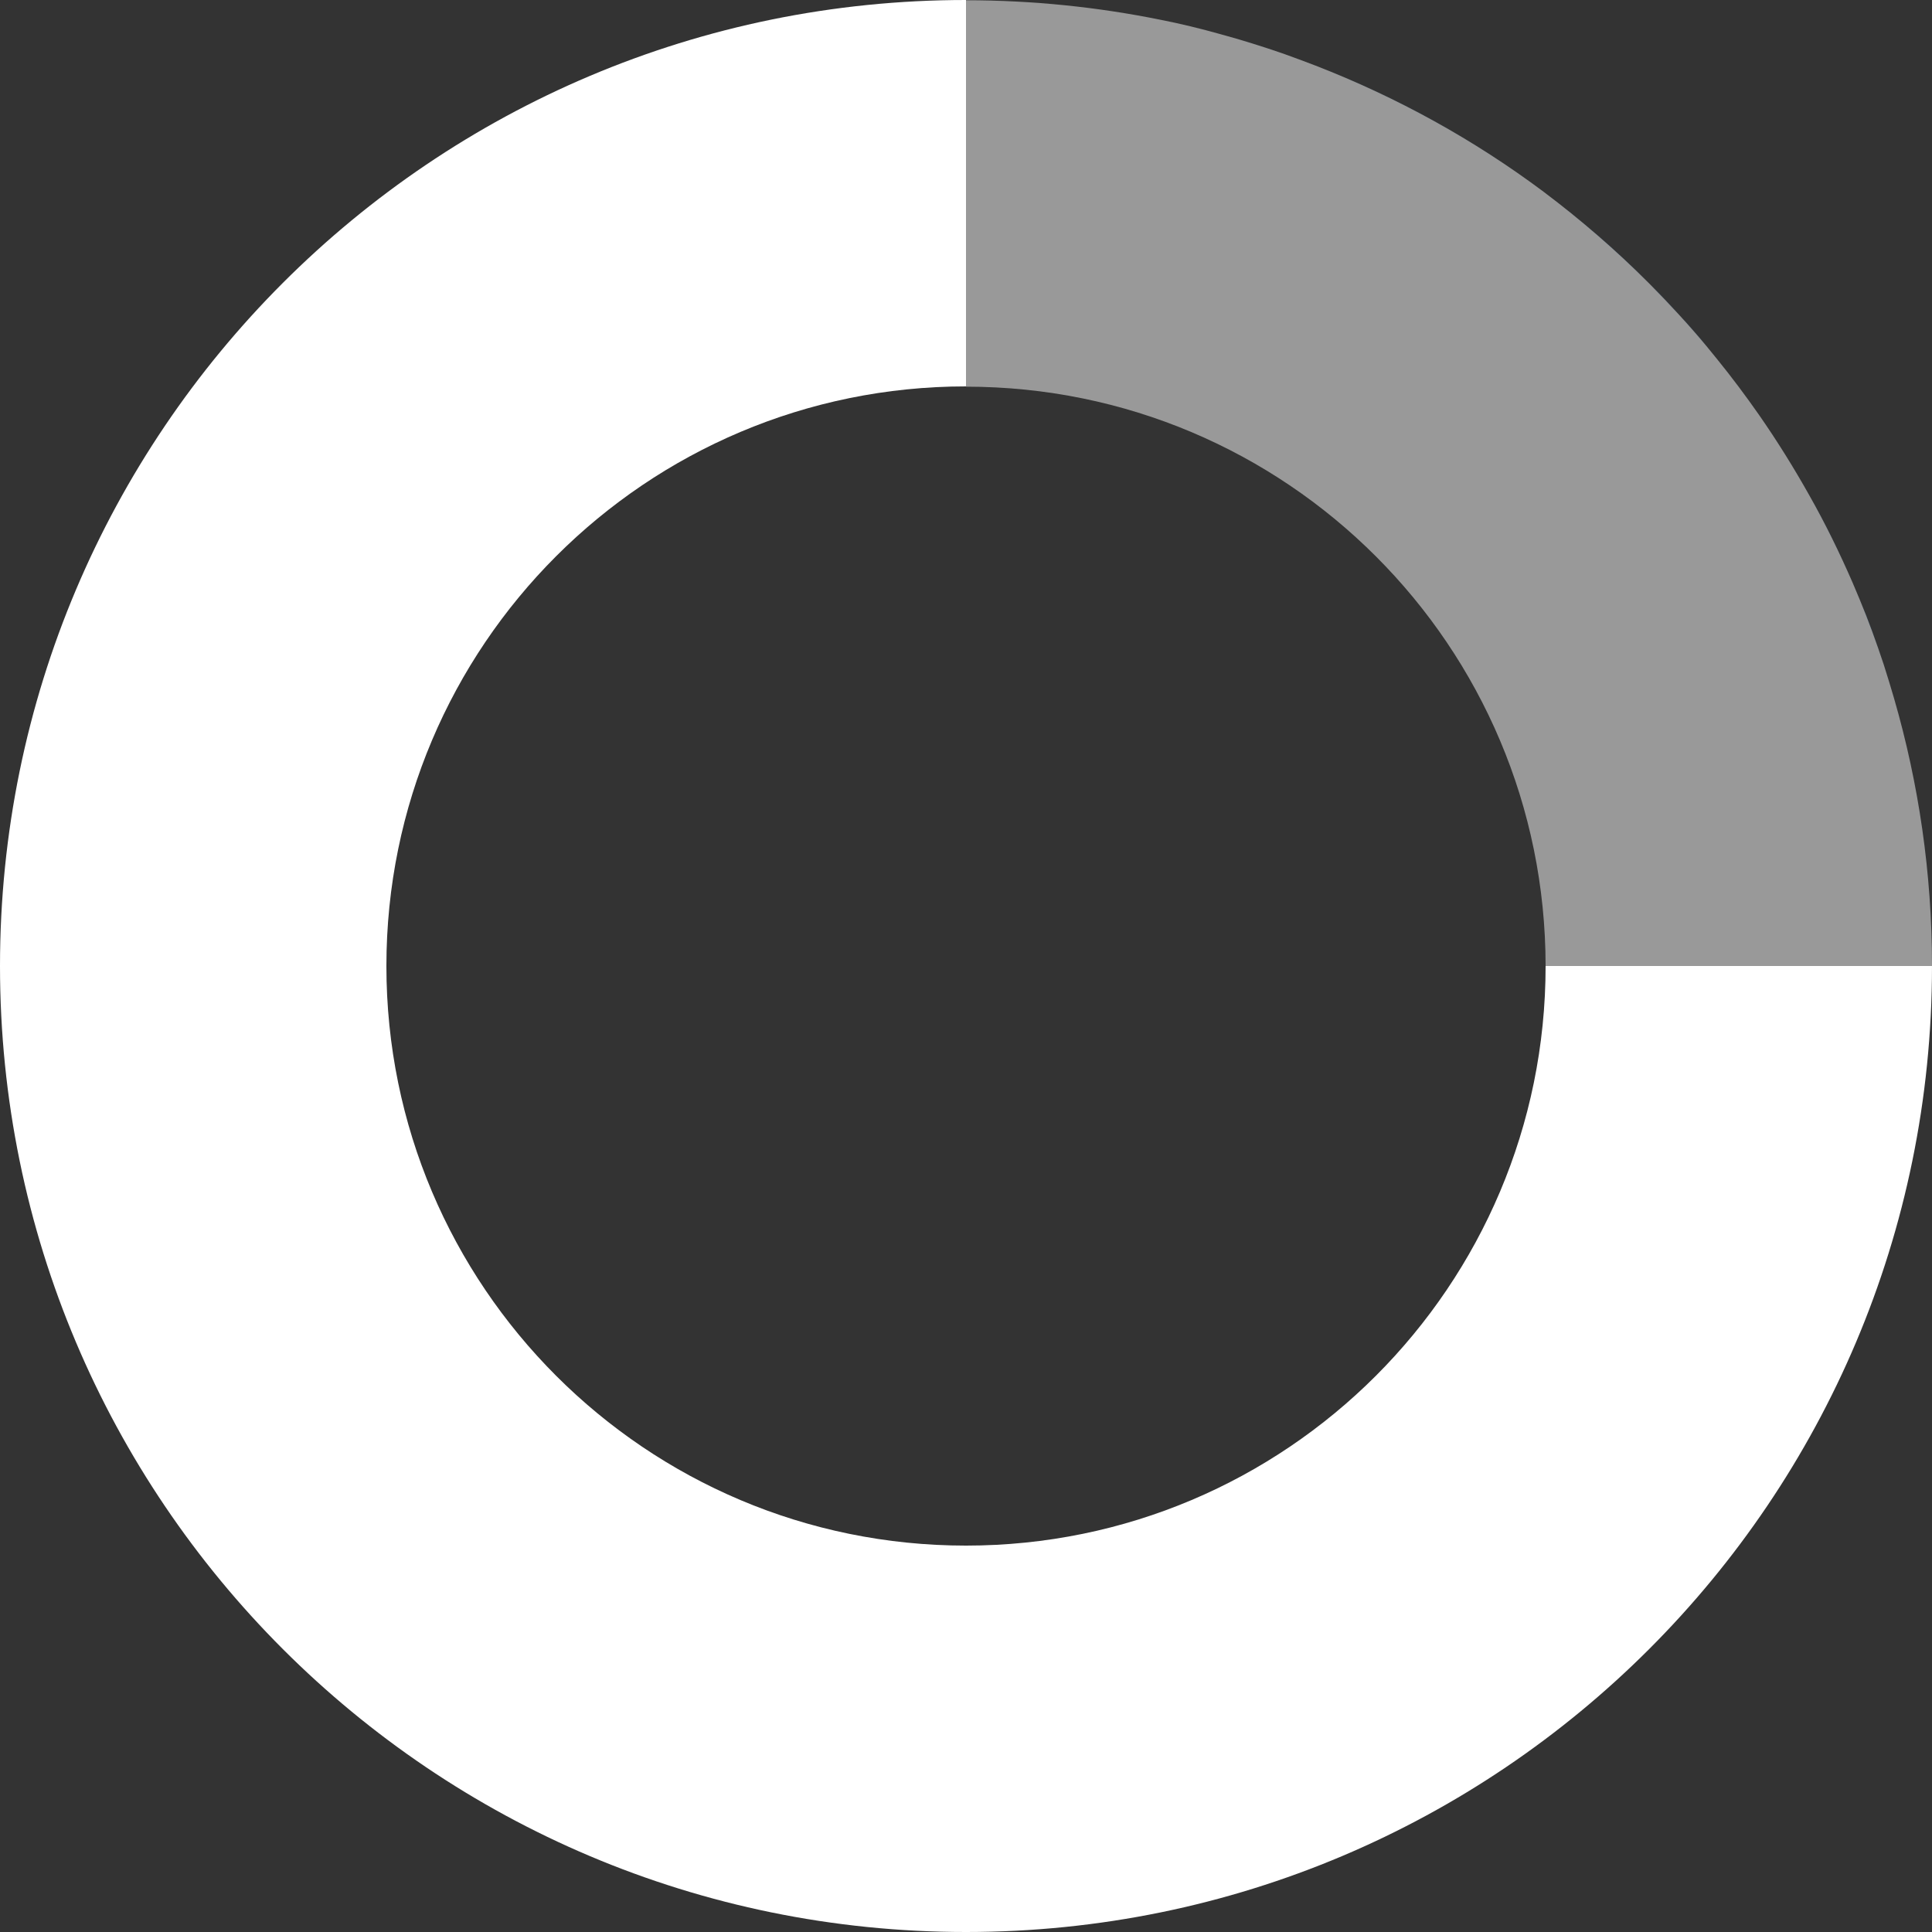
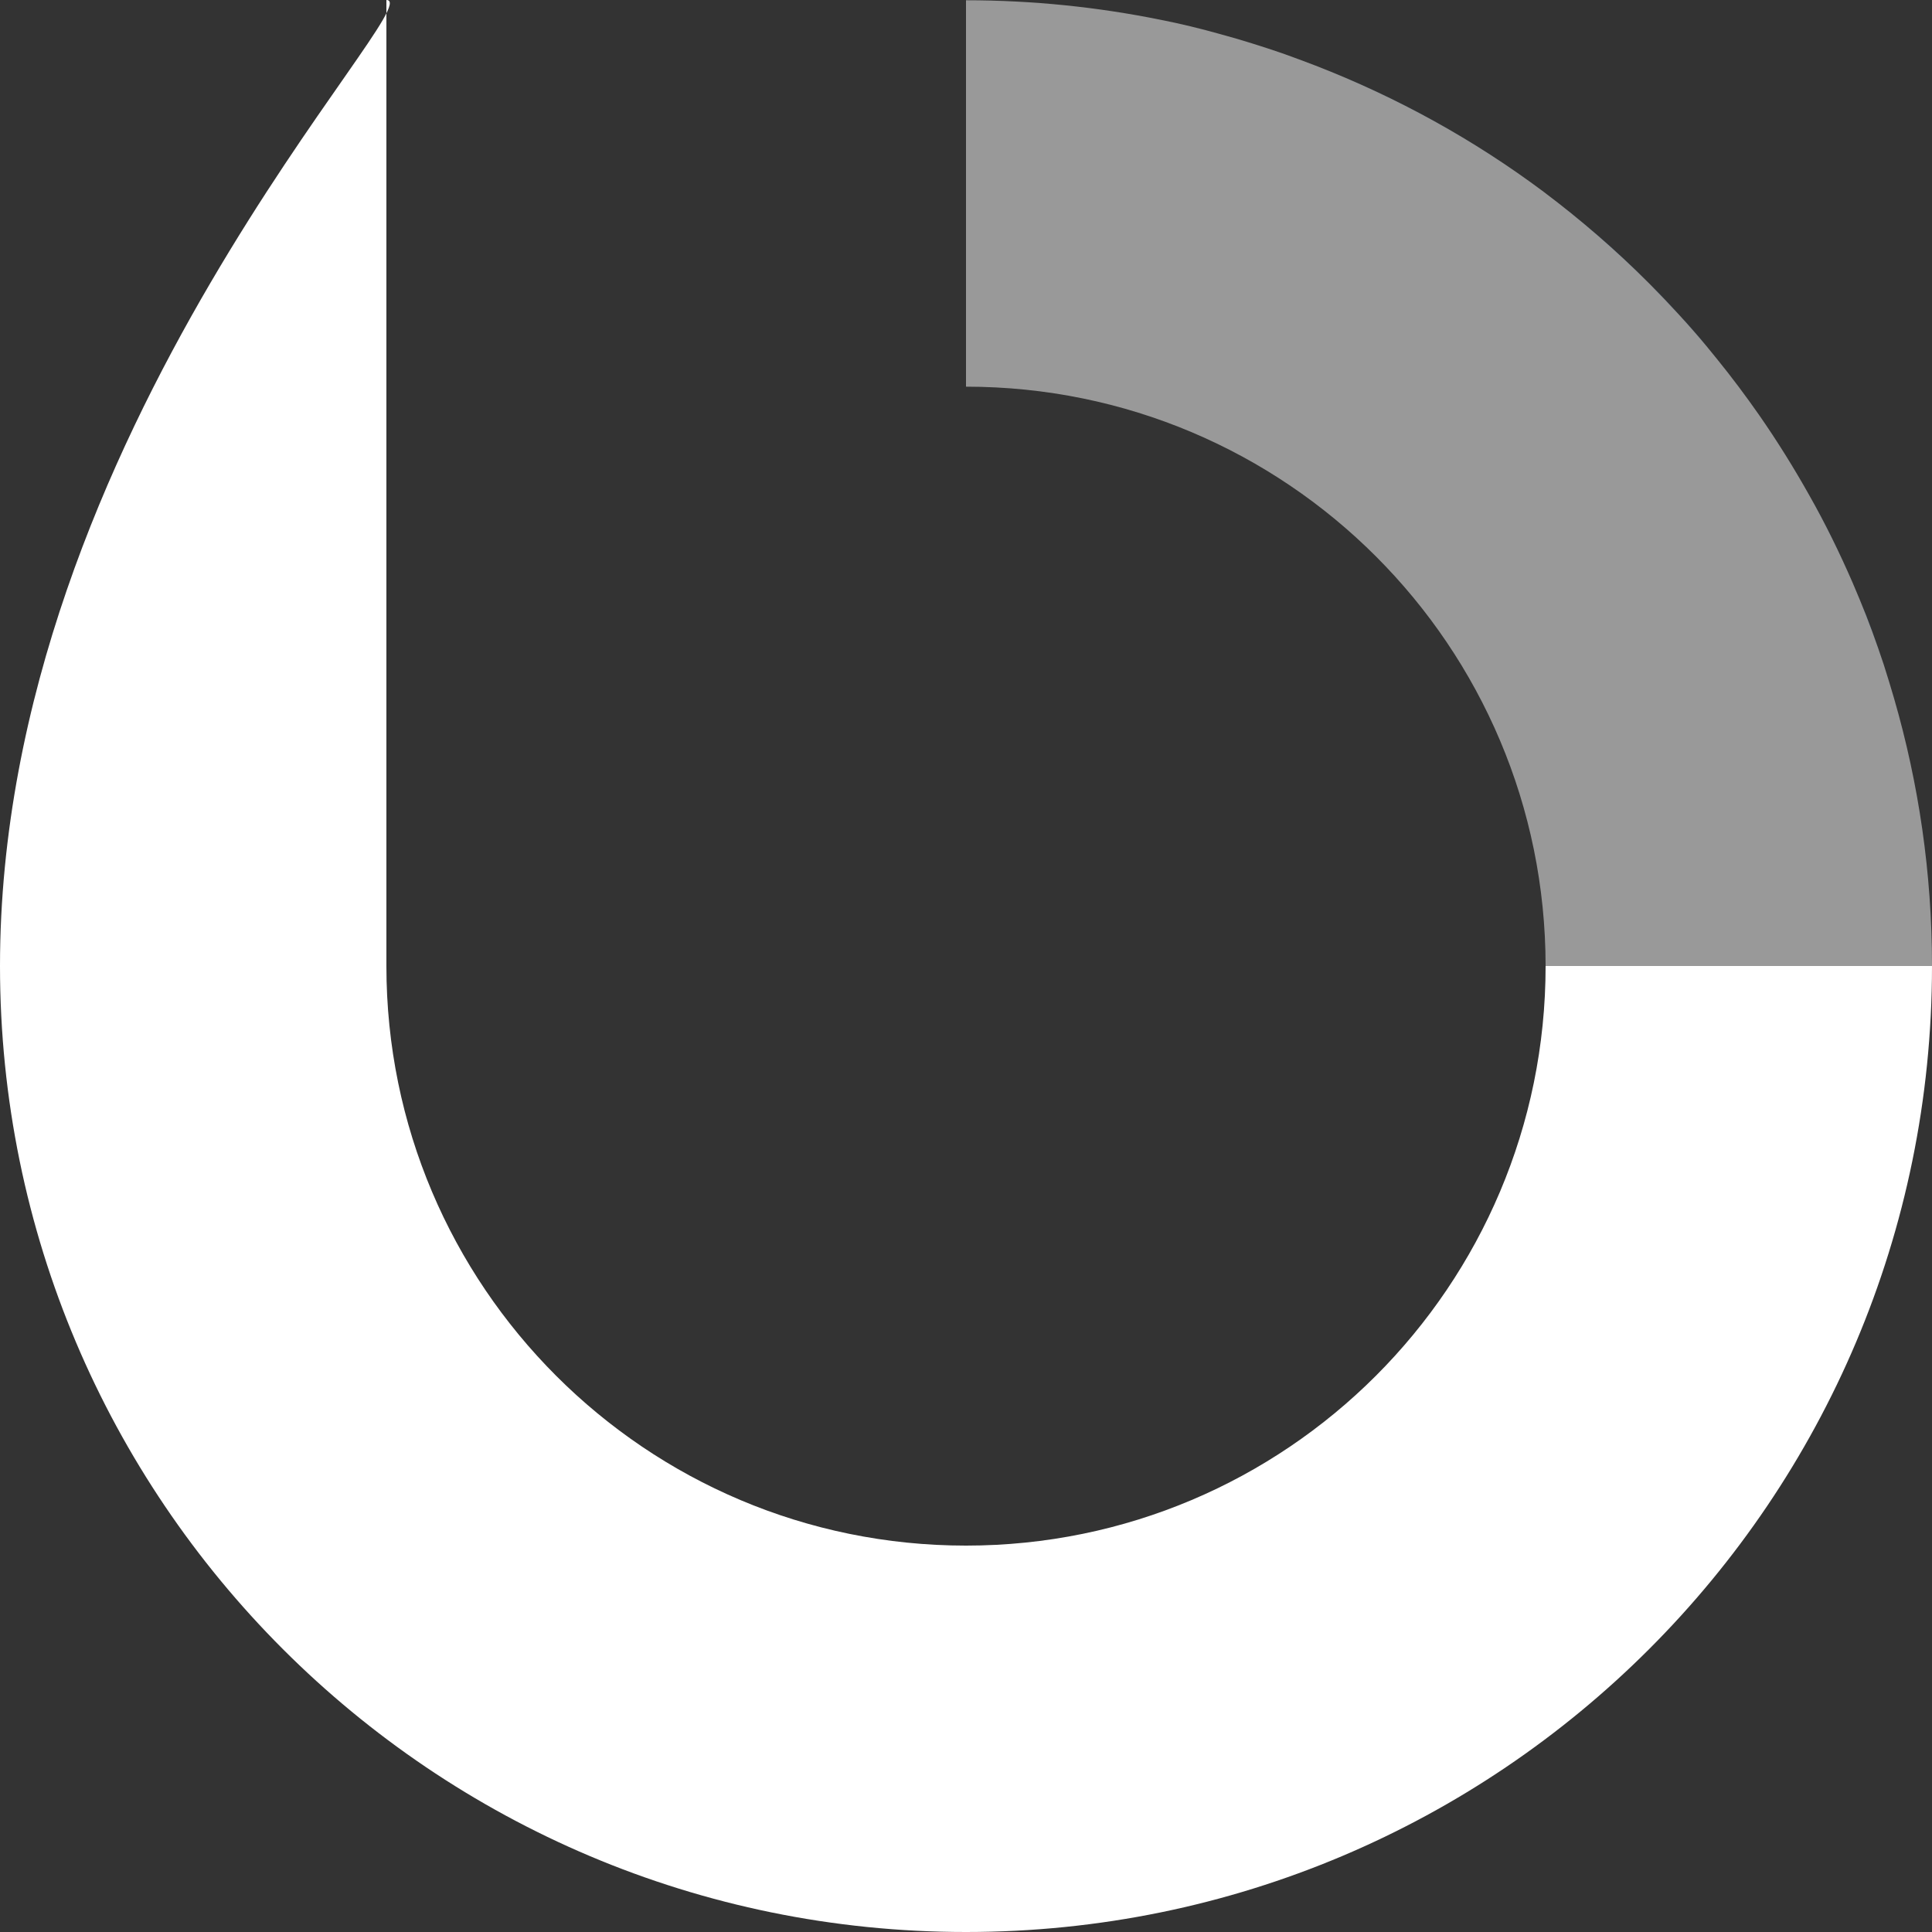
<svg xmlns="http://www.w3.org/2000/svg" width="64" height="64" viewBox="0 0 64 64" fill="none">
  <rect x="0" y="0" width="64" height="64" fill="#333333" stroke="none" />
  <path d="M64 32C64 28.921 63.559 25.955 62.746 23.144C63.559 25.955 64 28.93 64 32Z" fill="#1E6EB6" />
  <path d="M59.935 16.398C60.463 17.34 60.938 18.3 61.371 19.295C60.938 18.3 60.463 17.332 59.935 16.398Z" fill="#1E6EB6" />
  <path d="M54.677 9.427C55.334 10.084 55.957 10.776 56.562 11.494C55.965 10.776 55.334 10.093 54.677 9.427Z" fill="#1E6EB6" />
  <path d="M51.139 6.357C52.367 7.282 53.535 8.285 54.616 9.375C53.526 8.285 52.367 7.282 51.139 6.357Z" fill="#1E6EB6" />
  <path d="M43.572 2.171C46.296 3.226 48.839 4.636 51.139 6.357C48.839 4.636 46.288 3.226 43.572 2.171Z" fill="#1E6EB6" />
-   <path d="M51.2 32C51.2 42.603 42.603 51.2 32 51.2C21.397 51.2 12.8 42.603 12.8 32C12.8 21.397 21.397 12.8 32 12.8V0C14.322 0 0 14.322 0 32C0 49.678 14.322 64 32 64C49.678 64 64 49.678 64 32H51.2Z" fill="white" />
-   <path d="M40.424 1.133C41.124 1.323 41.816 1.54 42.491 1.773C41.808 1.54 41.124 1.323 40.424 1.133Z" fill="#1E6EB6" />
+   <path d="M51.2 32C51.2 42.603 42.603 51.2 32 51.2C21.397 51.2 12.8 42.603 12.8 32V0C14.322 0 0 14.322 0 32C0 49.678 14.322 64 32 64C49.678 64 64 49.678 64 32H51.2Z" fill="white" />
  <path d="M61.604 19.849C61.89 20.558 62.158 21.276 62.4 22.002C62.158 21.276 61.898 20.558 61.604 19.849Z" fill="#1E6EB6" />
  <path d="M64 32C64 28.921 63.559 25.955 62.746 23.144C62.633 22.763 62.521 22.383 62.4 22.011C62.158 21.284 61.898 20.567 61.604 19.857C61.526 19.676 61.449 19.485 61.371 19.304C60.938 18.309 60.463 17.341 59.935 16.407C59.425 15.498 58.871 14.608 58.275 13.751C57.834 13.12 57.375 12.506 56.891 11.909C56.778 11.771 56.666 11.633 56.553 11.494C55.957 10.776 55.325 10.093 54.668 9.427C54.651 9.41 54.633 9.392 54.616 9.375C53.526 8.285 52.368 7.282 51.139 6.357C48.839 4.636 46.288 3.226 43.572 2.171C43.217 2.032 42.854 1.903 42.499 1.773C41.816 1.539 41.133 1.323 40.432 1.133C39.784 0.951 39.118 0.787 38.452 0.657C36.368 0.234 34.214 0.009 32 0.009V12.809C37.302 12.809 42.102 14.954 45.578 18.43C49.055 21.907 51.2 26.707 51.2 32.009H64V32Z" fill="white" fill-opacity="0.5" />
</svg>